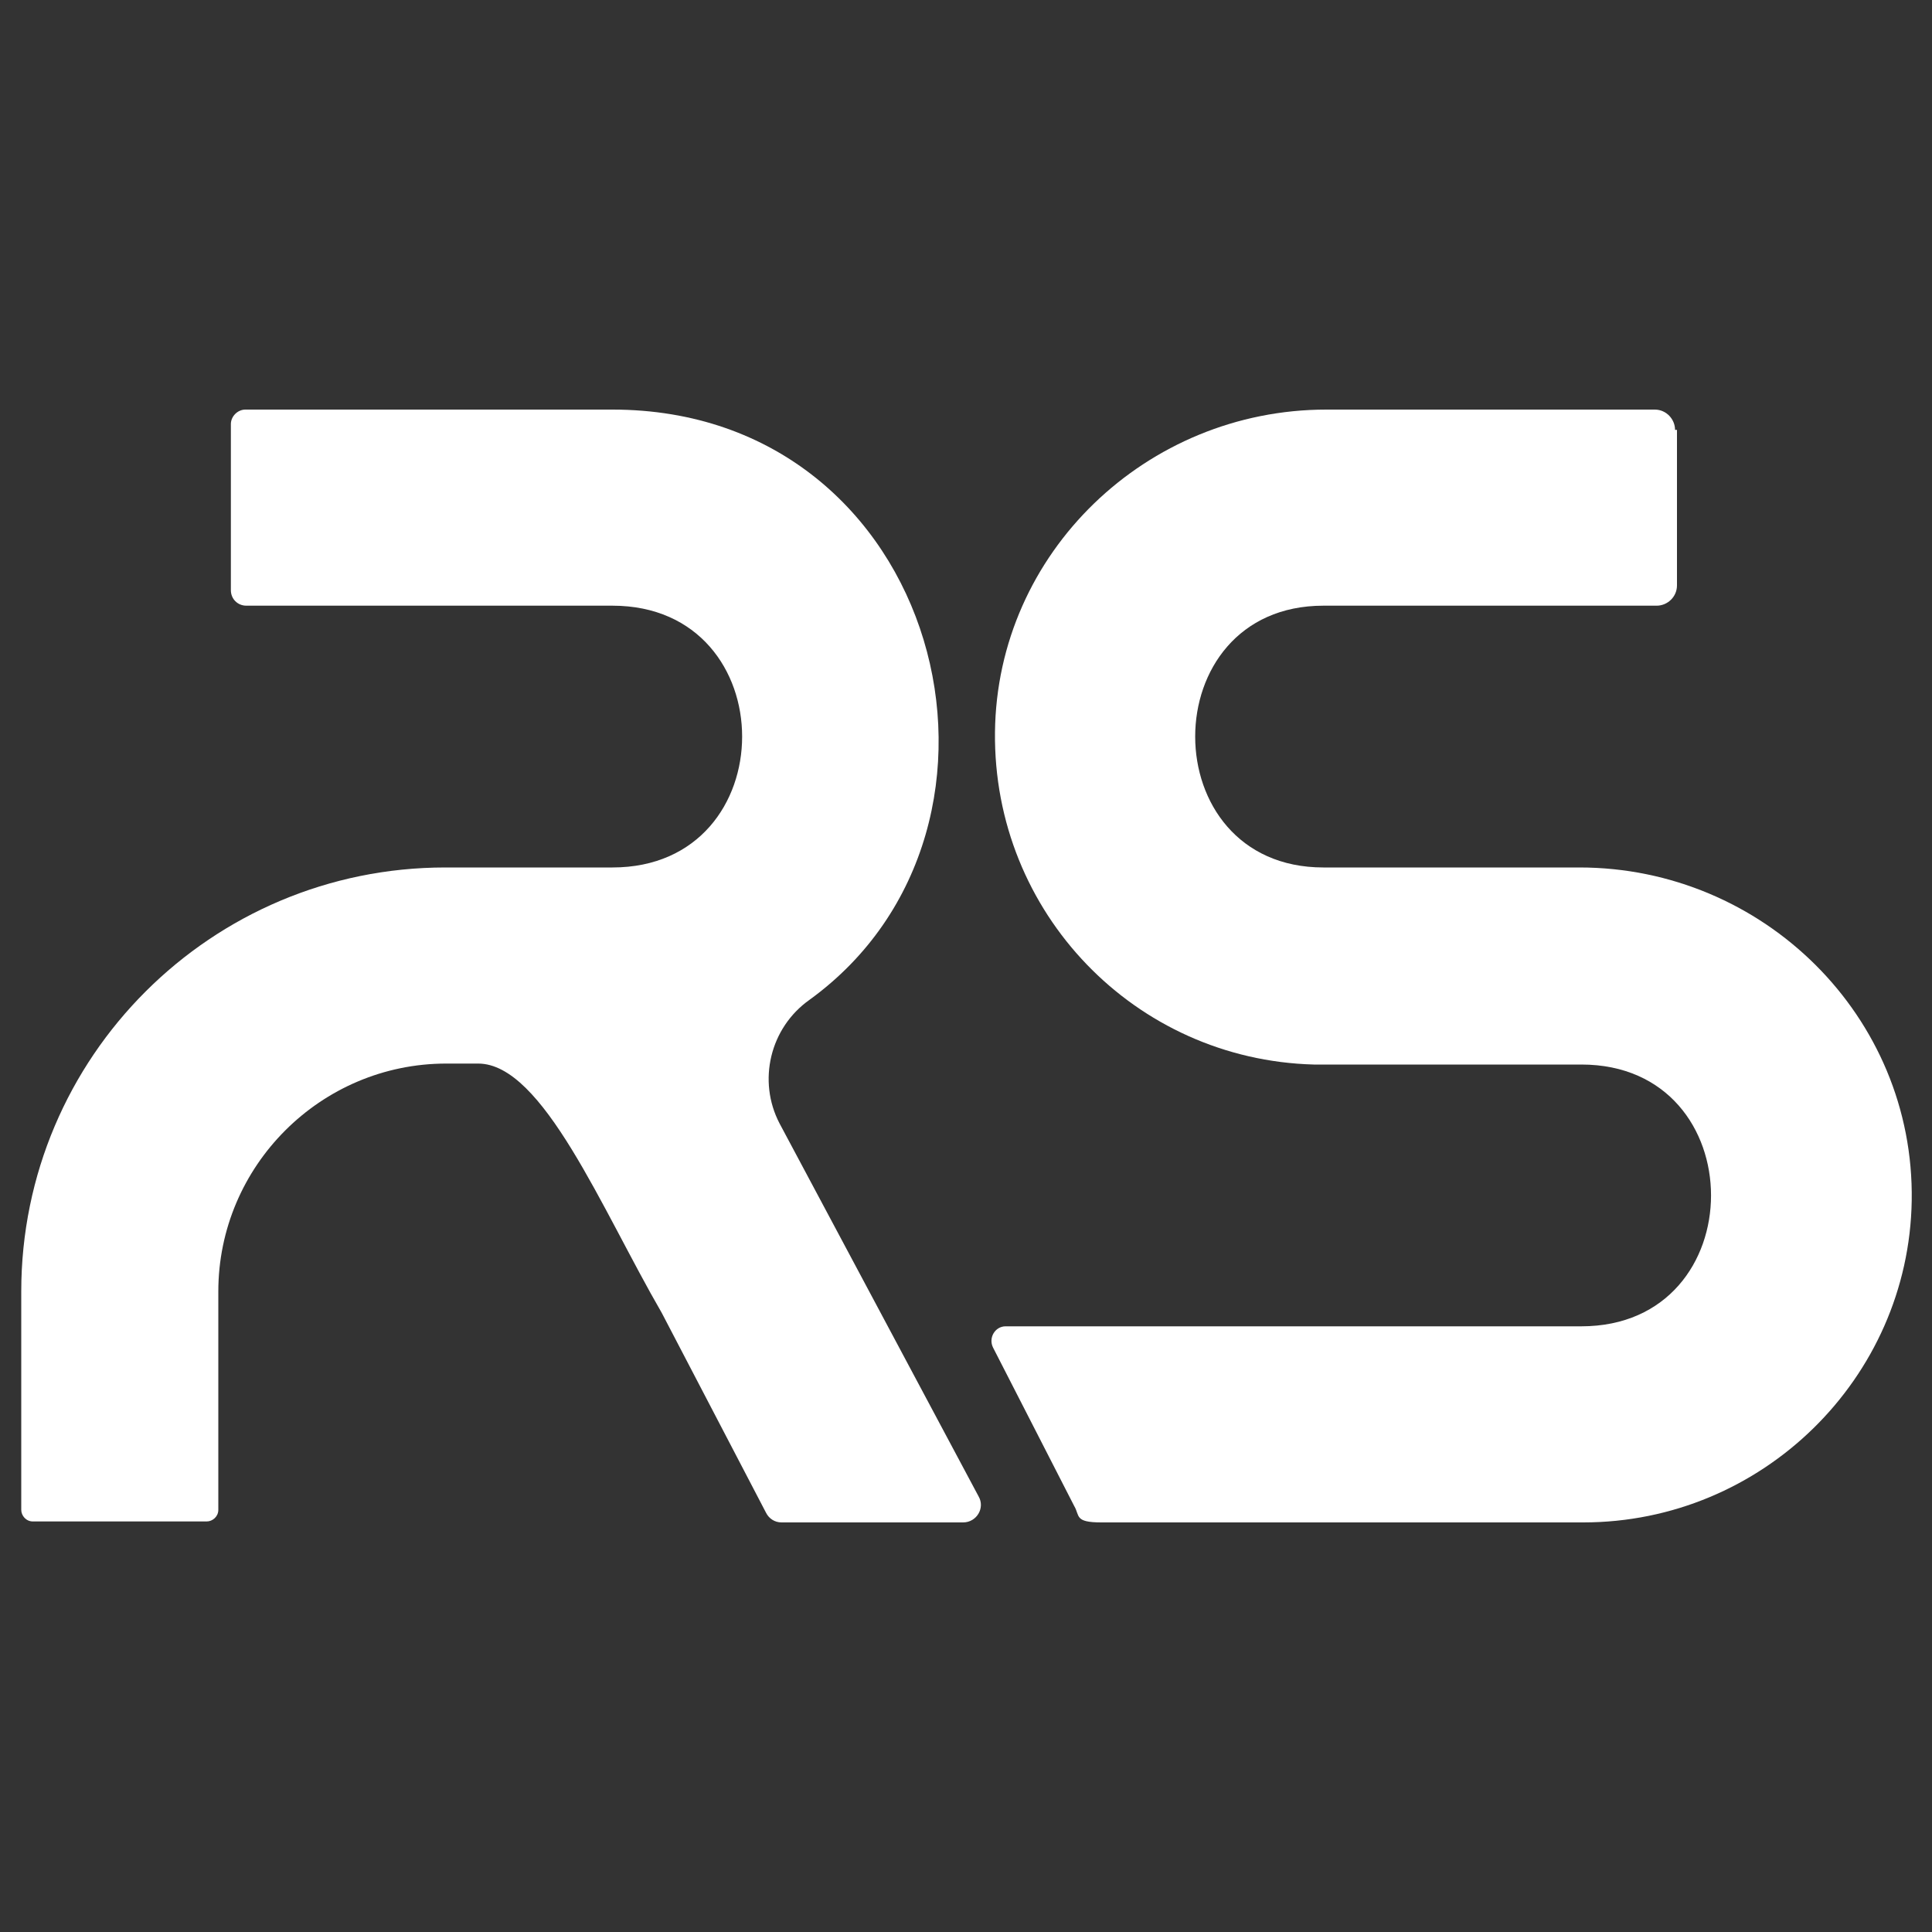
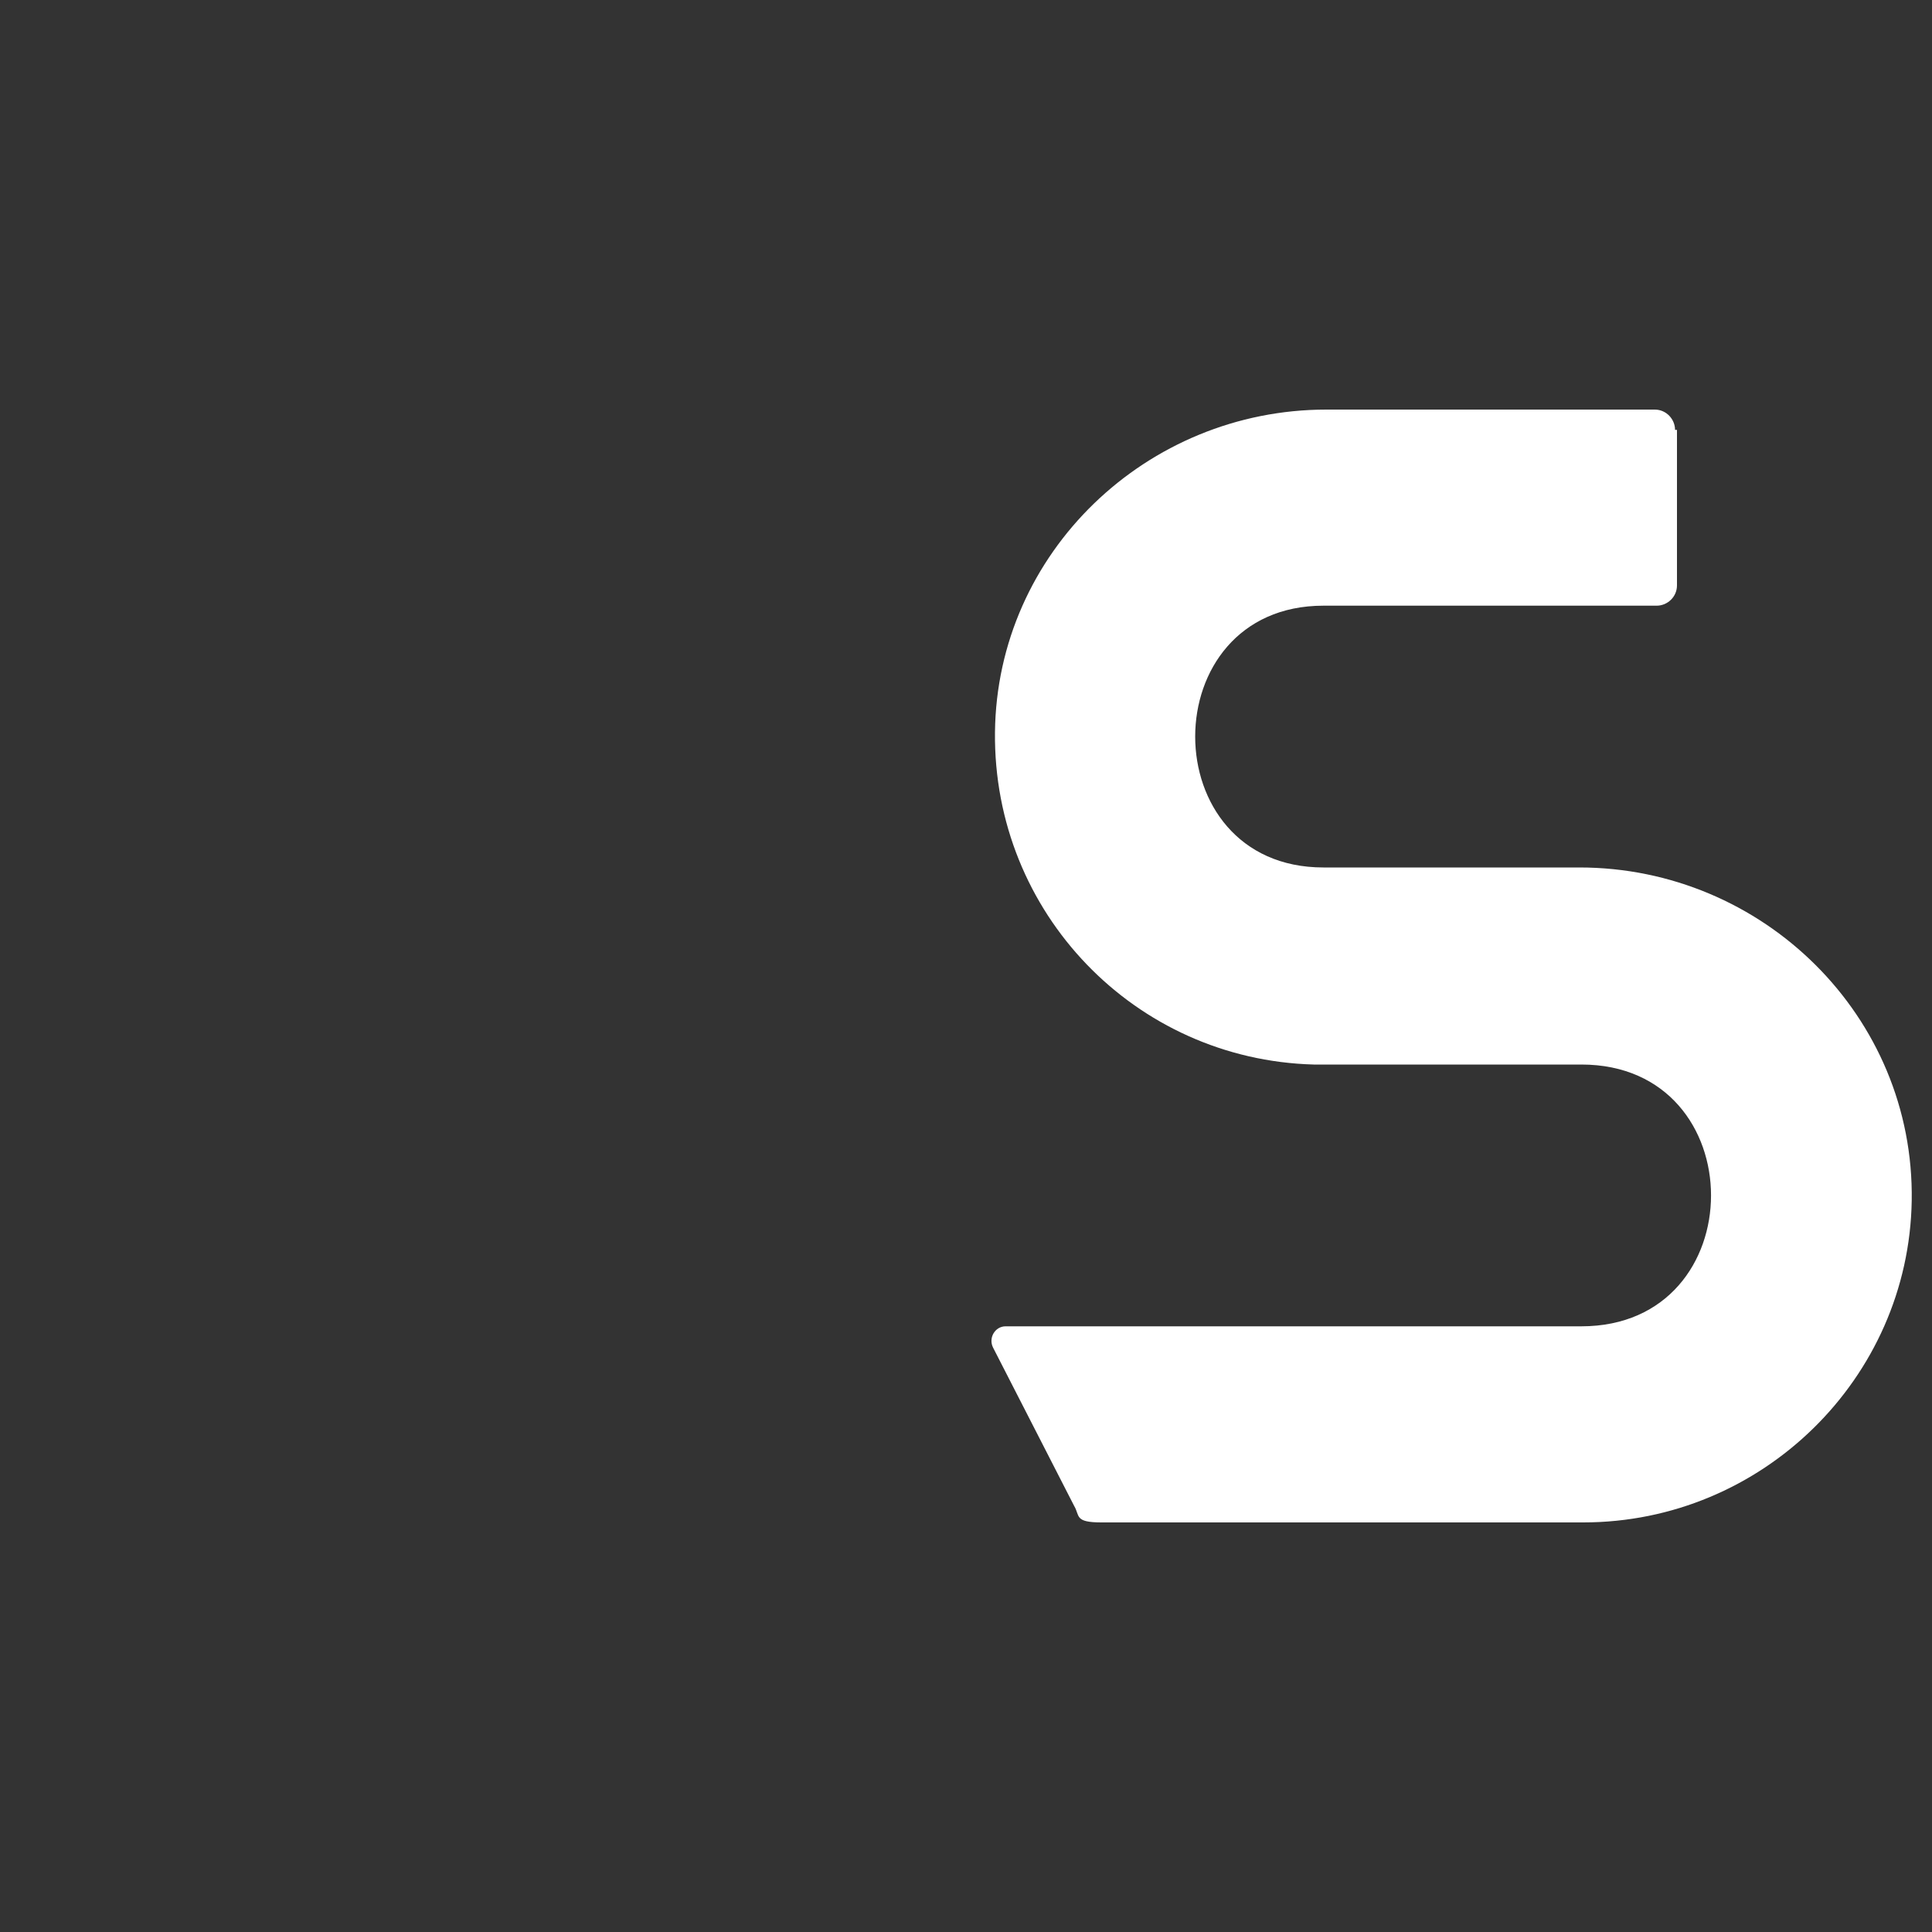
<svg xmlns="http://www.w3.org/2000/svg" id="Layer_1" version="1.1" viewBox="0 0 200 200">
  <rect x="0" y="0" width="200" height="200" fill="#333333" stroke="none" />
  <defs>
    <style>
      .st0 {
        fill: #fff;
      }
    </style>
  </defs>
-   <path class="st0" d="M99.7,157.6h-18.8c-.7,0-1.3-.4-1.6-1l-10.8-20.7c-6.2-10.7-12.3-25.8-19-25.8h-3.3c-13,0-23.6,10.6-23.6,23.6v22.6c0,.7-.6,1.2-1.2,1.2H3.4c-.7,0-1.2-.6-1.2-1.2v-22.6c0-24.3,19.7-43.9,43.9-43.9h17.3c17.9,0,17.9-27.1,0-27.1H25.5c-.9,0-1.6-.7-1.6-1.6v-17.2c0-.8.7-1.5,1.5-1.5h38c34,0,45.1,43.2,20.4,61.1-4.1,2.9-5.4,8.4-3.1,12.8l20.6,38.6c.7,1.2-.2,2.7-1.6,2.7Z" />
  <path class="st0" d="M173.6,44.5v16.1c0,1.2-1,2.1-2.1,2.1h-34.5c-17.7,0-17.7,27.1,0,27.1h26.5c19,0,34.7,15.4,34.4,34.5-.3,18.4-15.5,33.3-34,33.3h-42.5s-4.6,0-7.4,0-2.2-.7-2.8-1.7l-8.4-16.4c-.5-1,.2-2.2,1.3-2.2h59.6c17.9,0,17.9-27.1,0-27.1h-27.7c-18.5-.5-33.2-15.7-33-34.4.2-18.6,15.7-33.4,34.3-33.4h34c1.2,0,2.1,1,2.1,2.1Z" />
</svg>